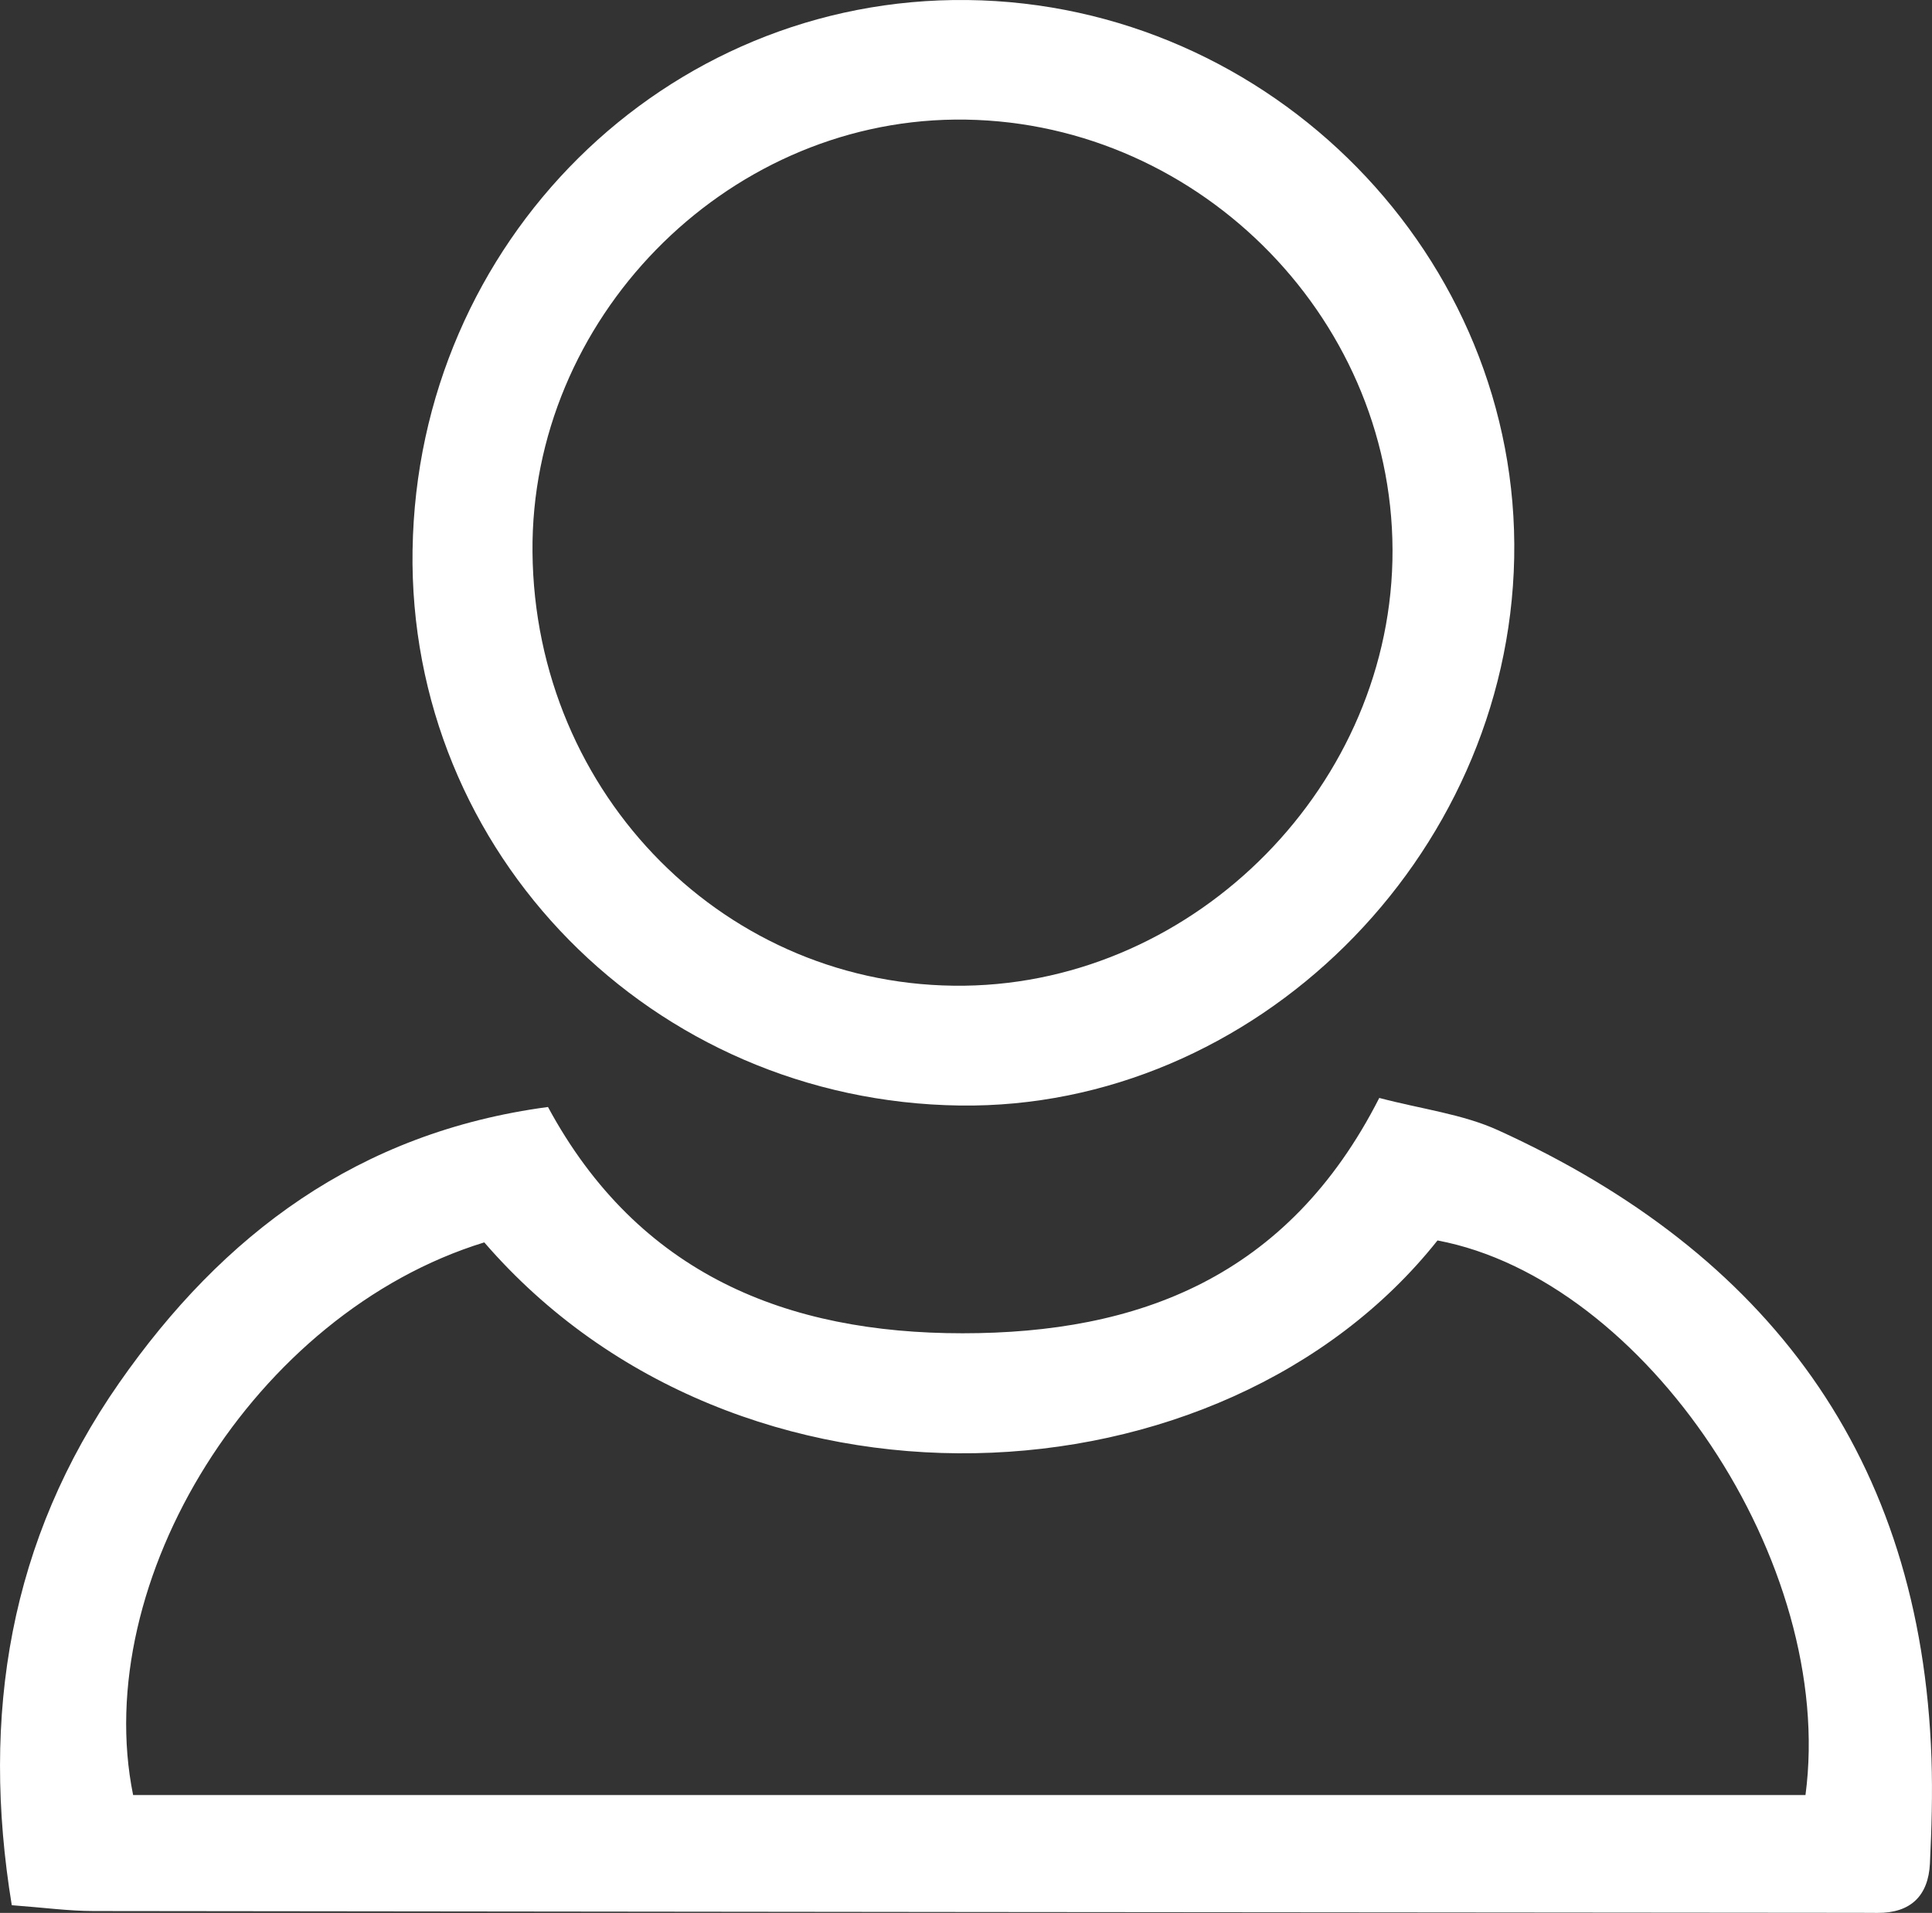
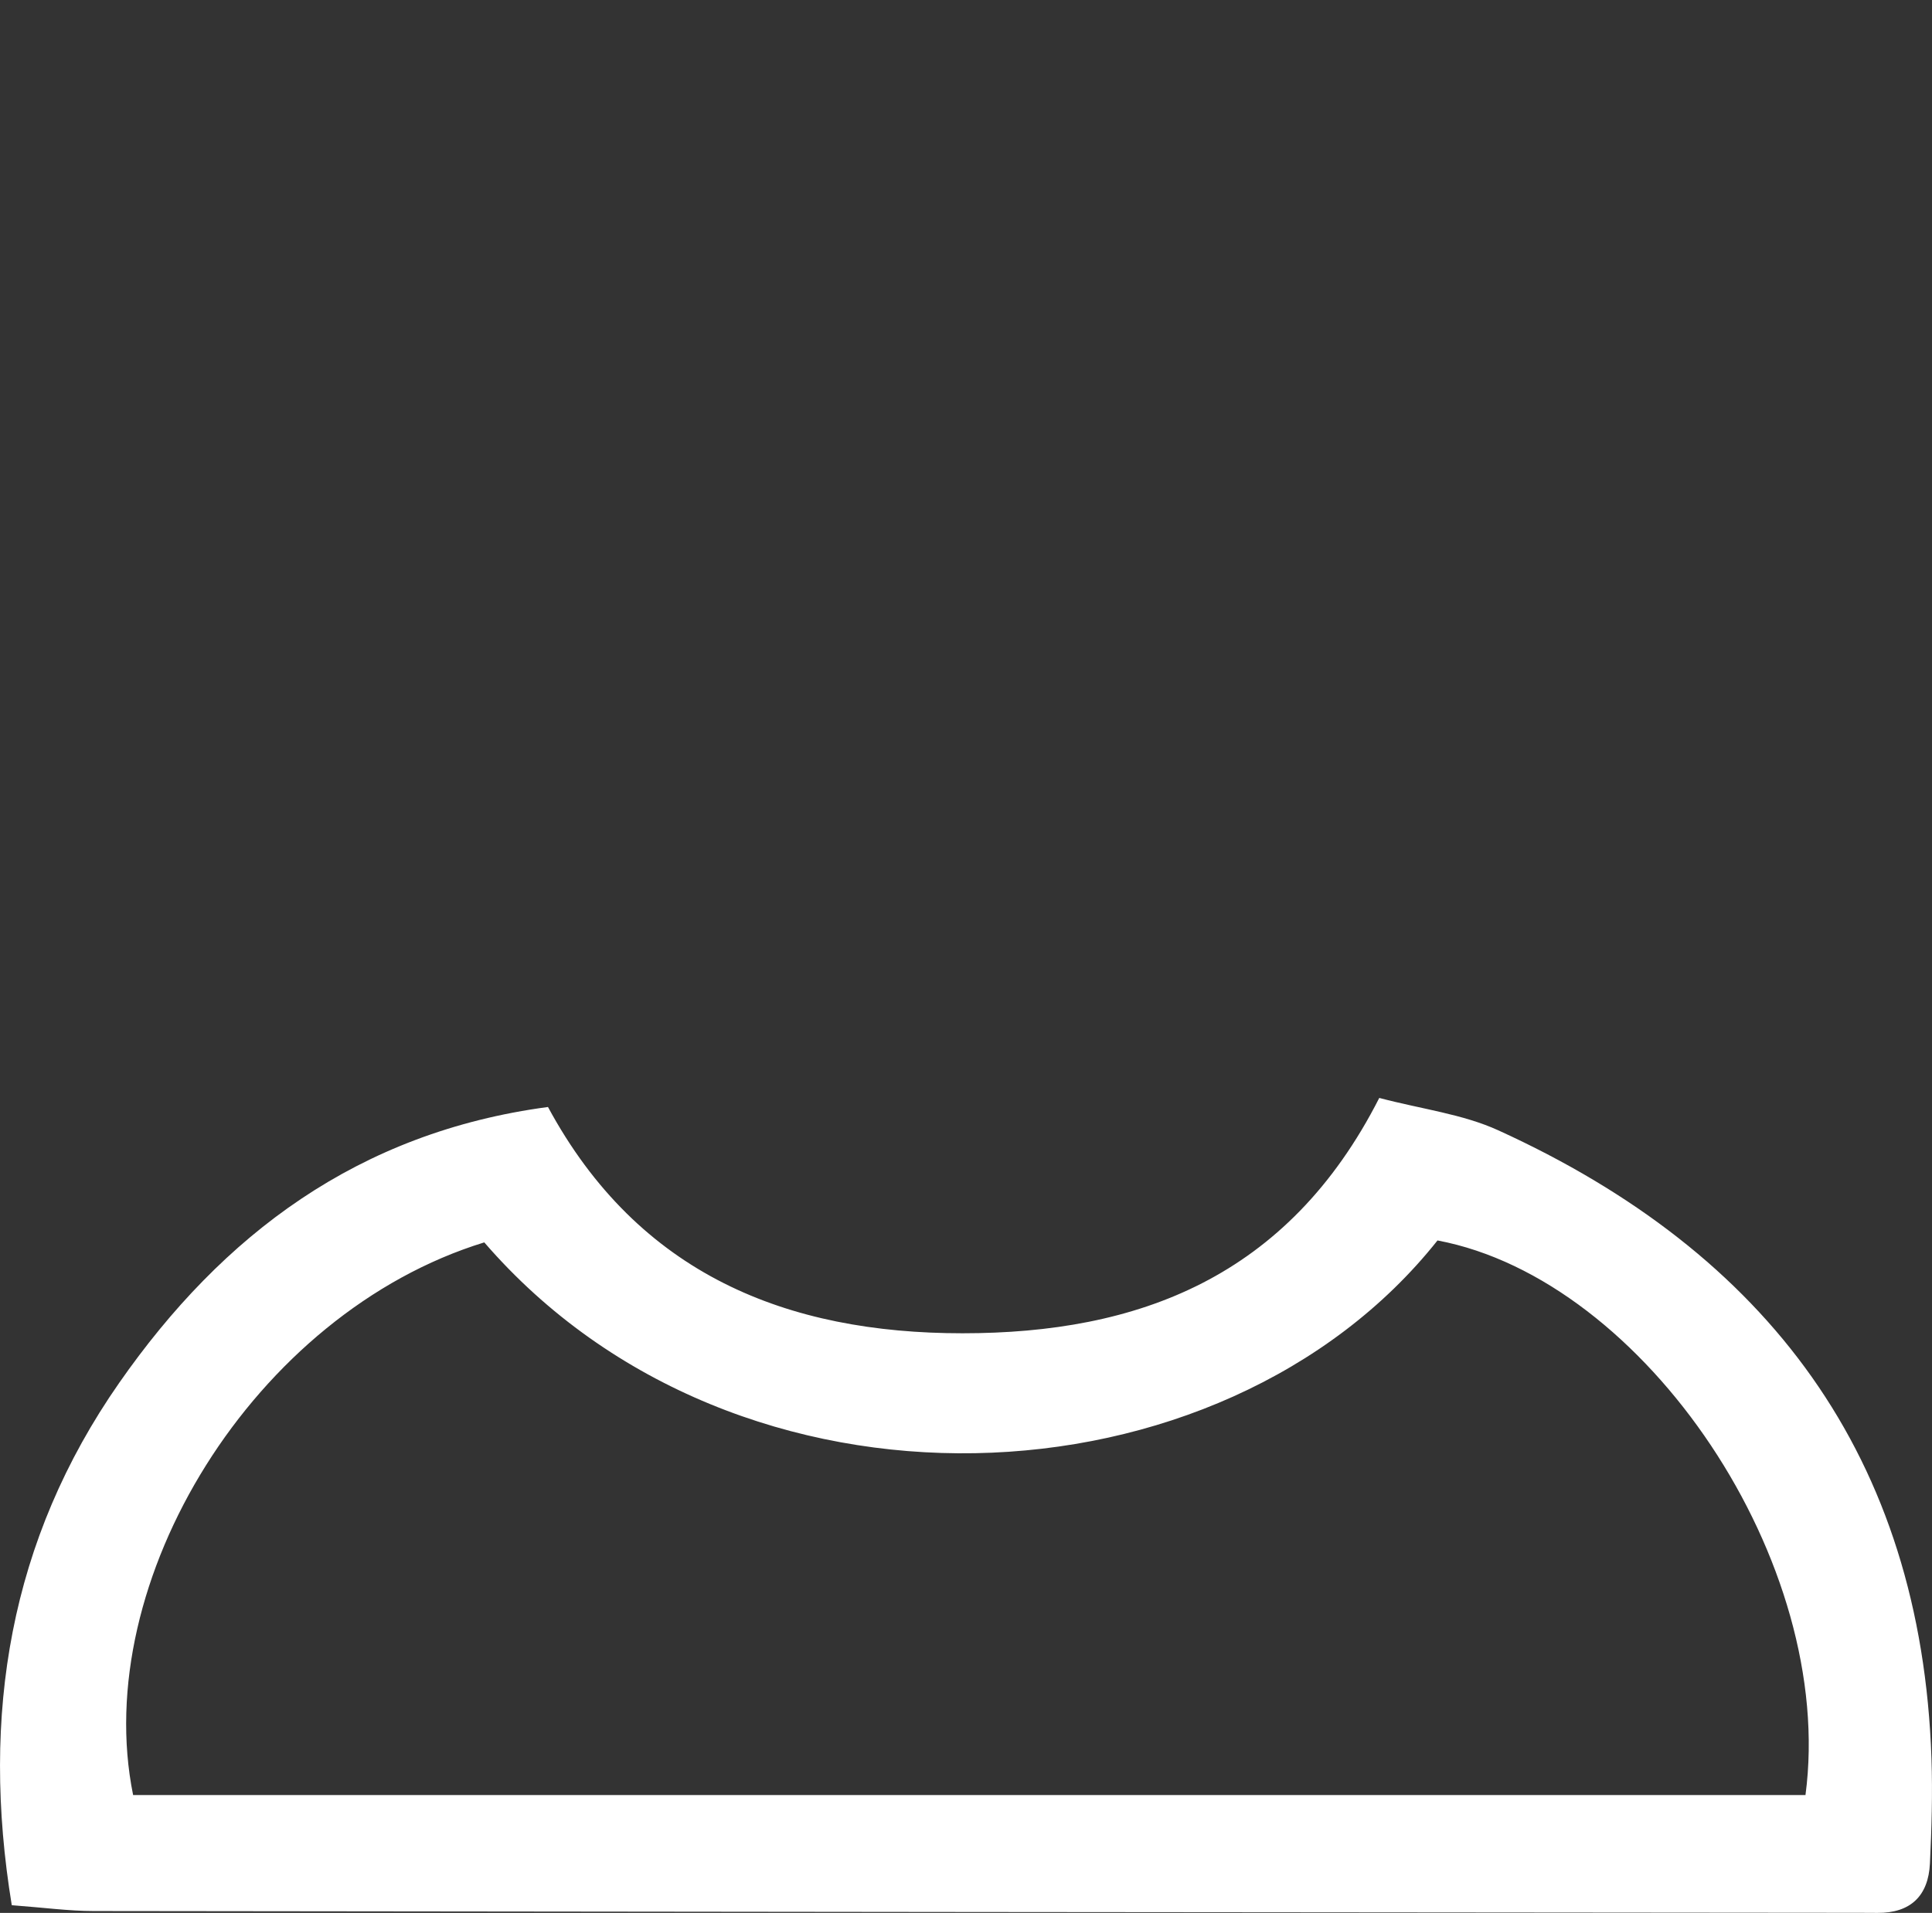
<svg xmlns="http://www.w3.org/2000/svg" id="Capa_2" data-name="Capa 2" viewBox="0 0 661.53 655.14">
  <rect x="0" y="0" width="661.53" height="655.14" fill="#333333" stroke="none" />
  <defs>
    <style>      .cls-1 {        fill: #fff;        stroke-width: 0px;      }    </style>
  </defs>
  <g id="Capa_1-2" data-name="Capa 1">
    <g>
-       <path class="cls-1" d="M472.27,376.03c14.49,3.83,28.51,5.51,40.75,11.09,92.22,42.02,144.84,111.85,148.33,215.2.4,11.95.05,23.96-.53,35.91-.54,11.04-6.58,16.99-17.95,16.91-2-.01-3.99-.03-5.99-.03-201.61-.18-403.22-.33-604.83-.6-8.51-.01-17.02-1.18-28.02-2-10.67-65.25-.7-125.13,36.78-178.89,35.46-50.86,81.92-85.83,146.82-94.49,31.04,57.5,82.04,77.51,141.96,77.5,59.92,0,111.32-18.91,142.68-80.6ZM618.21,614.78c10.54-79.4-54.82-176.53-126-189.94-73.81,92.97-239.58,101.11-326.39.66-78.86,24.26-135.09,116.13-120.24,189.28h572.63Z" />
-       <path class="cls-1" d="M141.27,188.28C142.91,82.81,227.7-1.21,331.26.01c104.18,1.23,189.26,88.07,187.21,191.1-2.04,102.86-89.07,188.85-189.78,187.52-105.4-1.39-189.05-86.35-187.43-190.35ZM182.33,189.06c.74,83.37,66.72,149.62,147.93,148.53,79.7-1.07,146.81-69.42,146.55-149.27-.26-81.02-68.58-148.2-149.85-147.36-79.19.82-145.34,68.56-144.63,148.11Z" />
+       <path class="cls-1" d="M472.27,376.03c14.49,3.83,28.51,5.51,40.75,11.09,92.22,42.02,144.84,111.85,148.33,215.2.4,11.95.05,23.96-.53,35.91-.54,11.04-6.58,16.99-17.95,16.91-2-.01-3.99-.03-5.99-.03-201.61-.18-403.22-.33-604.83-.6-8.51-.01-17.02-1.18-28.02-2-10.67-65.25-.7-125.13,36.78-178.89,35.46-50.86,81.92-85.83,146.82-94.49,31.04,57.5,82.04,77.51,141.96,77.5,59.92,0,111.32-18.91,142.68-80.6ZM618.21,614.78c10.54-79.4-54.82-176.53-126-189.94-73.81,92.97-239.58,101.11-326.39.66-78.86,24.26-135.09,116.13-120.24,189.28Z" />
    </g>
  </g>
</svg>